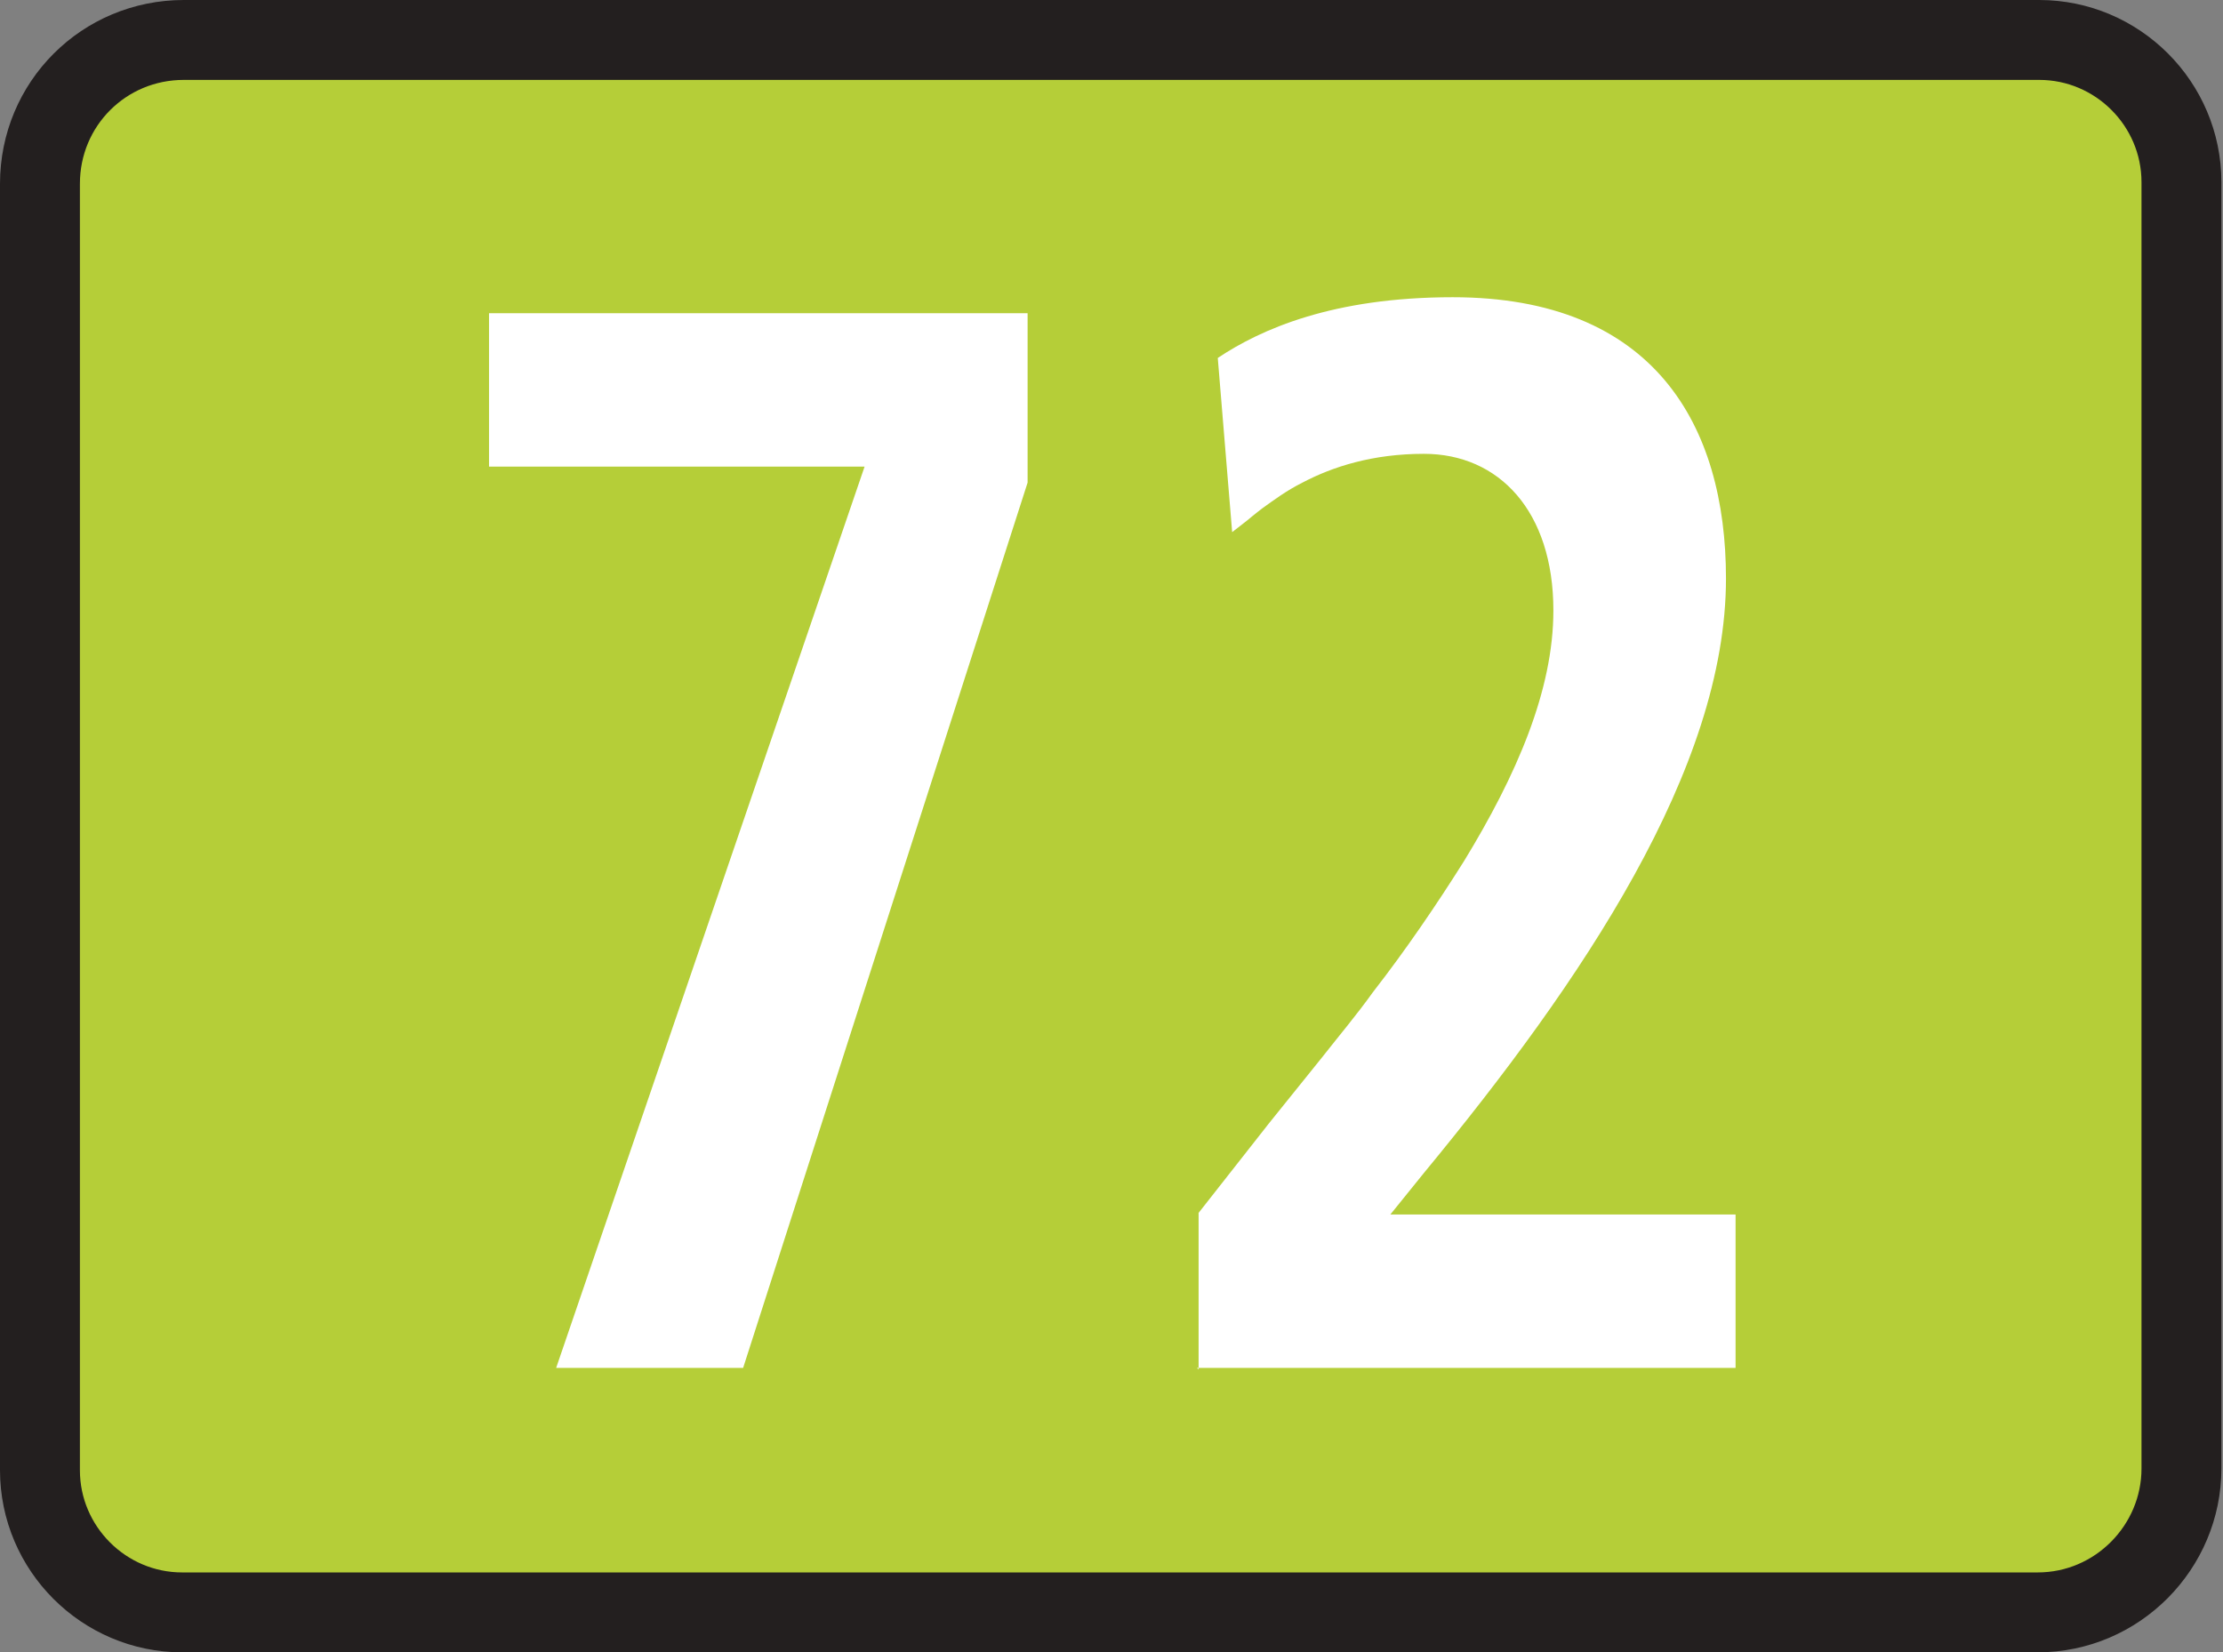
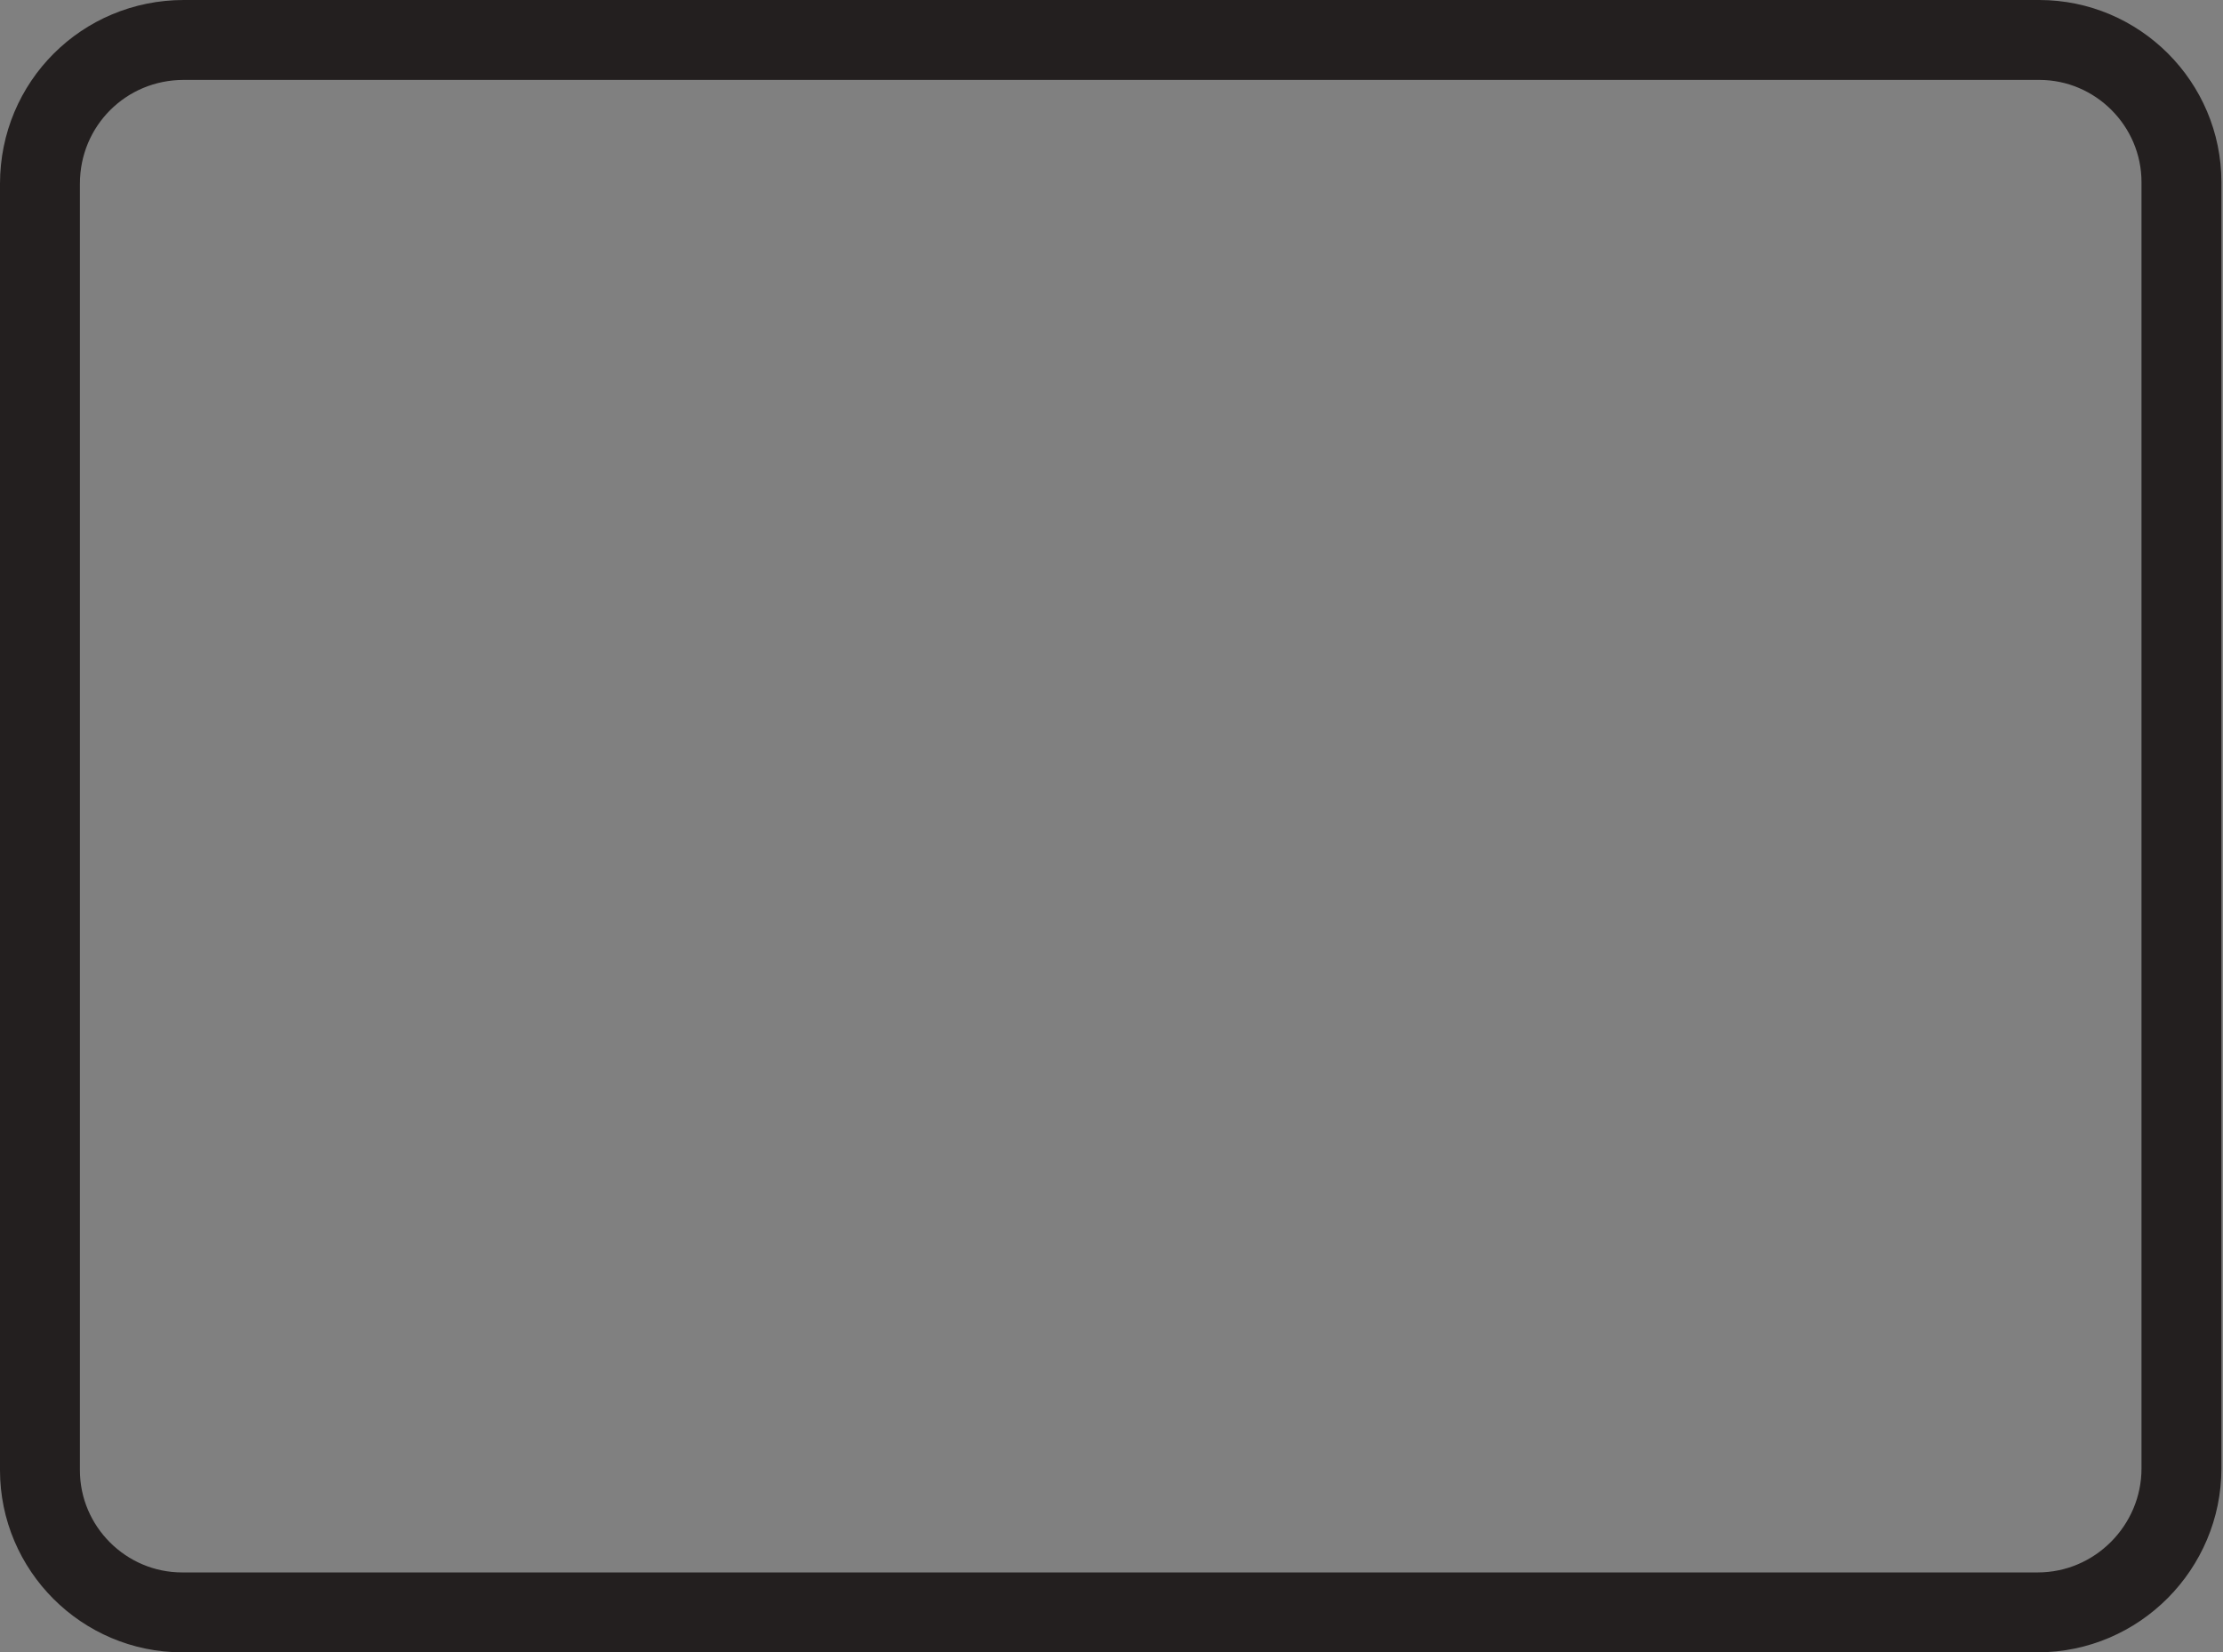
<svg xmlns="http://www.w3.org/2000/svg" id="a" viewBox="0 0 13.91 10.34">
  <rect x="0" y="0" width="13.91" height="10.34" fill="#808080" stroke="none" />
  <defs>
    <style>.b{fill:#fff;fill-rule:evenodd;}.c{fill:#b5ce38;}.d{fill:none;stroke:#231f1f;stroke-width:.5px;}</style>
  </defs>
  <g>
-     <path class="c" d="M1.15,.25H12.76c.49,0,.89,.4,.89,.89V9.19c0,.49-.4,.9-.9,.9H1.14c-.49,0-.89-.4-.89-.89V1.15C.25,.65,.65,.25,1.15,.25Z" />
    <path class="d" d="M1.15,.25H12.76c.49,0,.89,.4,.89,.89V9.19c0,.49-.4,.9-.9,.9H1.14c-.49,0-.89-.4-.89-.89V1.15C.25,.65,.65,.25,1.15,.25Z" />
  </g>
-   <path class="b" d="M7.49,8.56h3.37v-.96h-2.16l.21-.26c.99-1.2,1.89-2.53,1.89-3.72,0-.96-.45-1.76-1.71-1.76-.75,0-1.2,.2-1.47,.38l.09,1.09,.09-.07s.06-.05,.1-.08c.07-.05,.15-.11,.25-.16,.19-.1,.44-.18,.76-.18,.47,0,.81,.36,.81,.98,0,.5-.23,1.03-.56,1.57-.17,.27-.36,.55-.57,.82-.1,.14-.21,.27-.32,.41l-.33,.41-.44,.56v.98Zm-4.01,0h1.17l1.78-5.54V1.96H3.06v.96h2.35l-1.93,5.64Z" />
</svg>